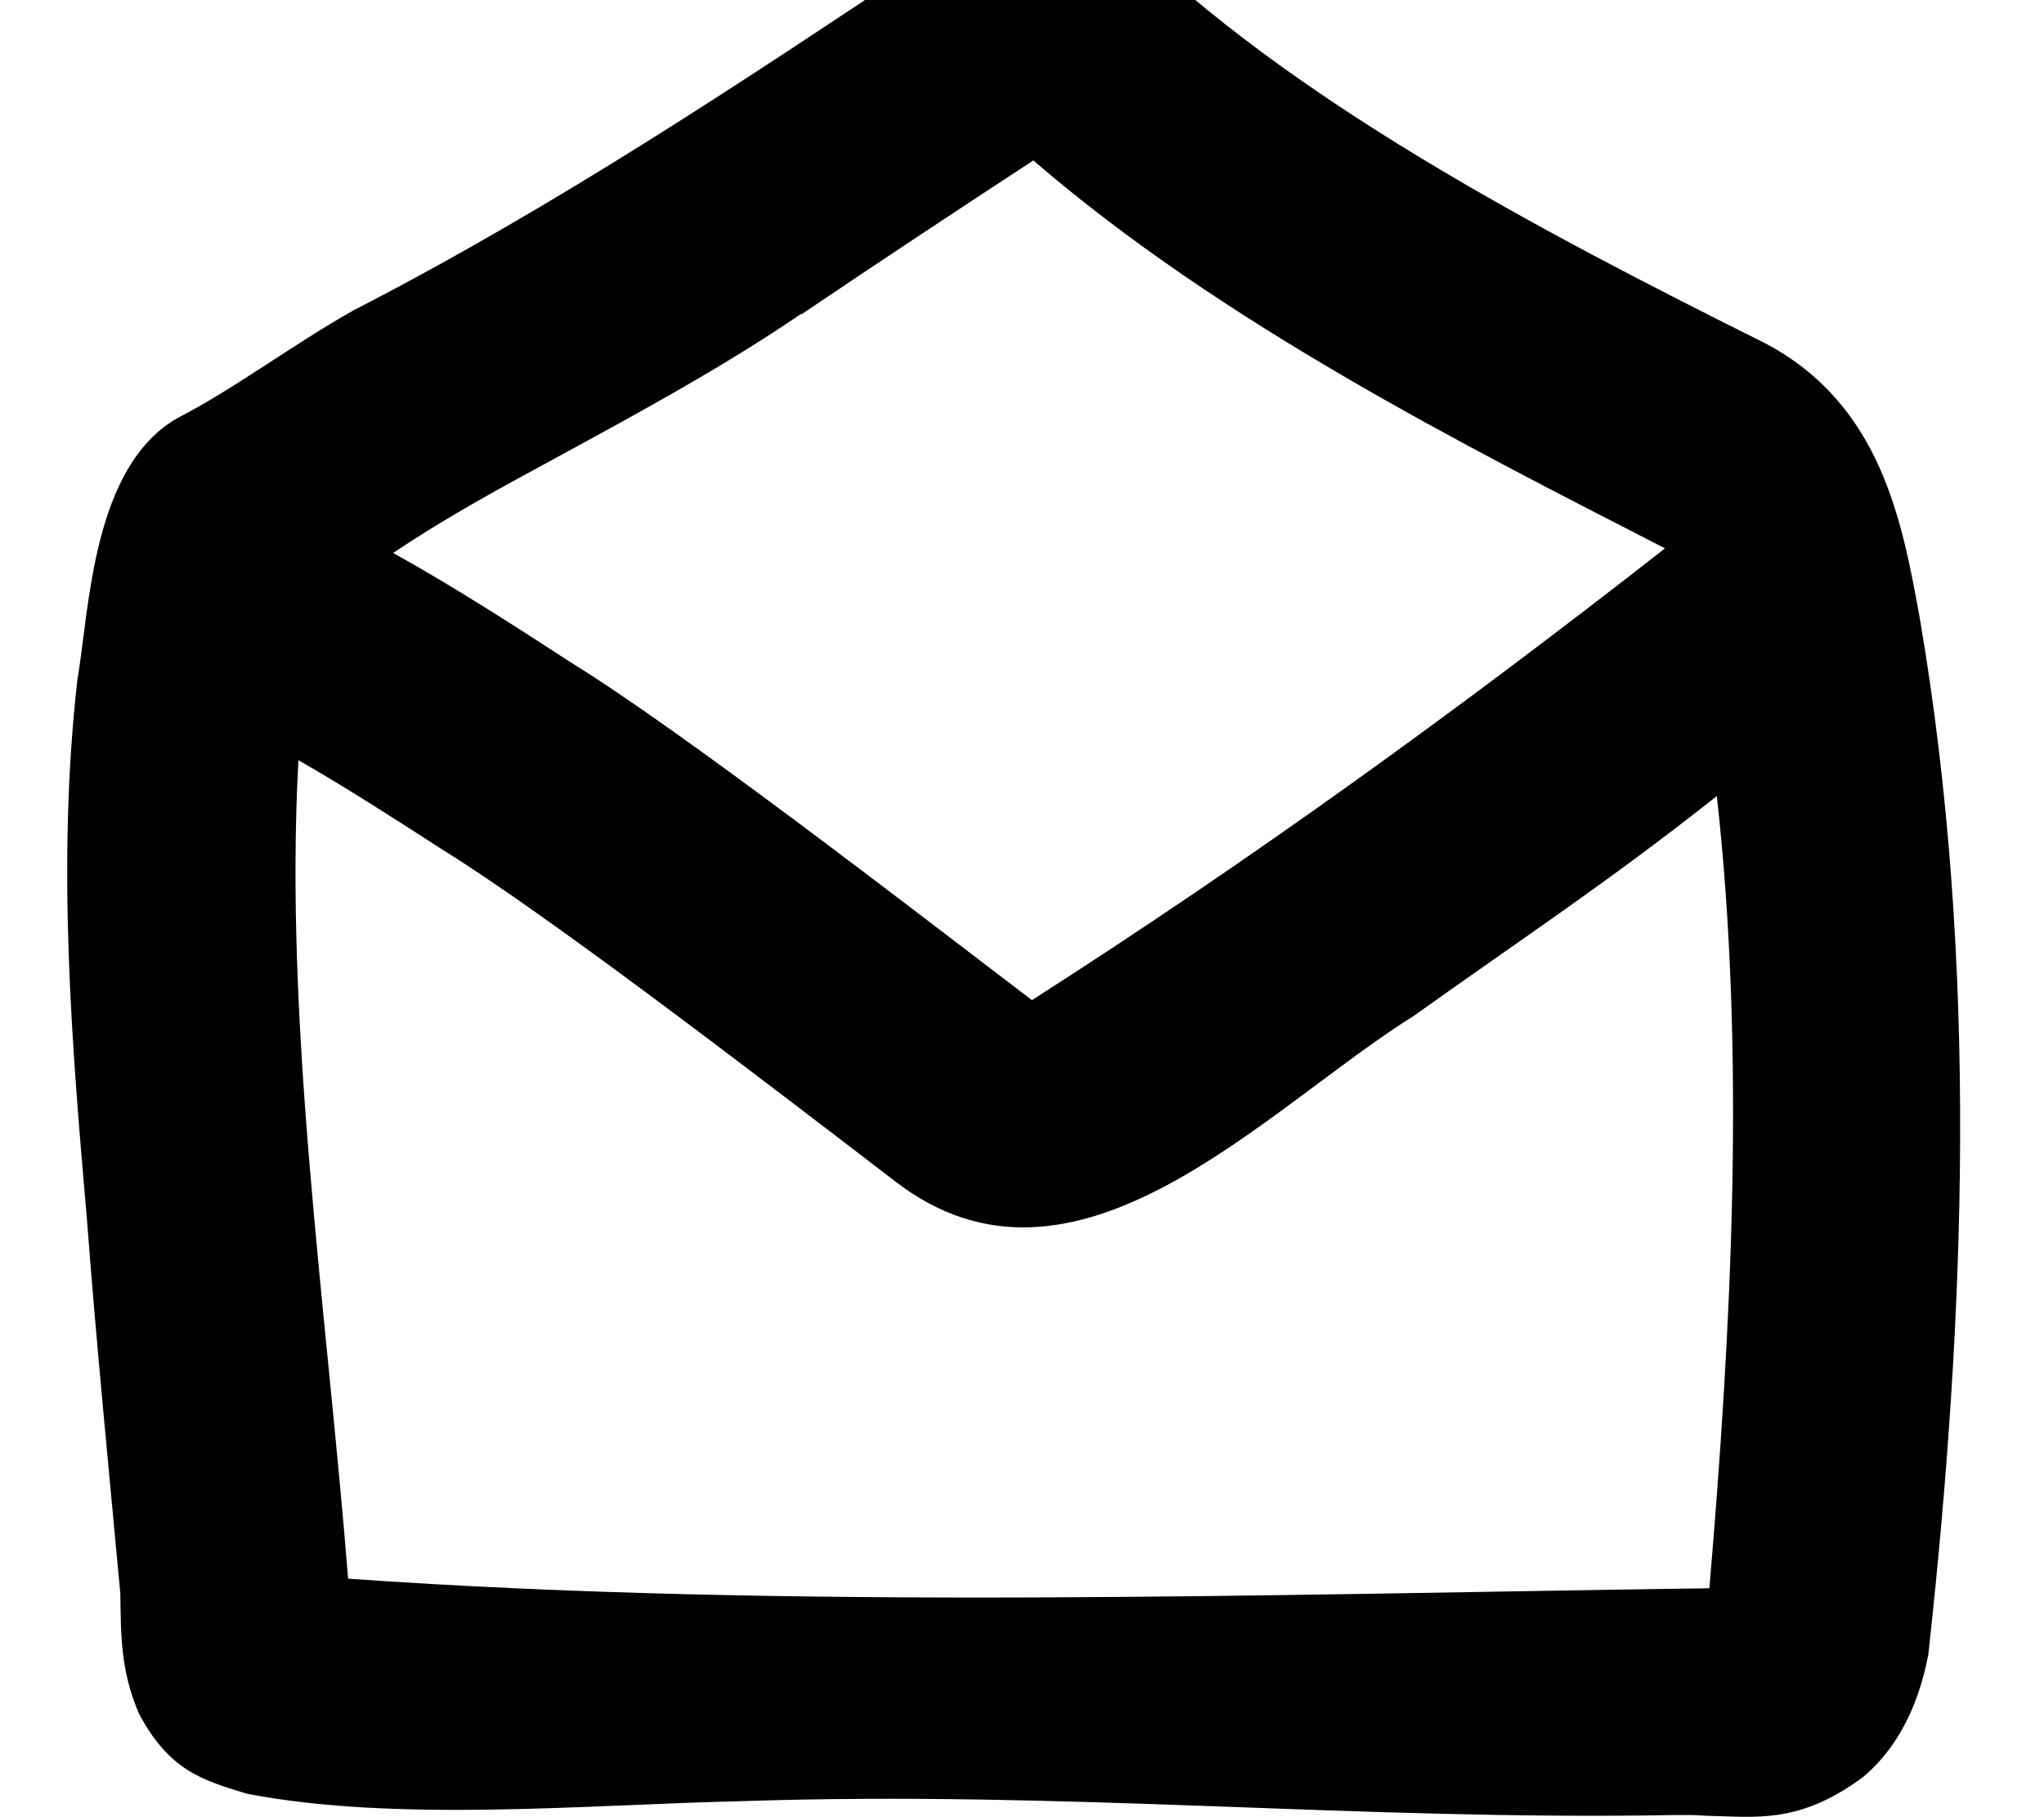
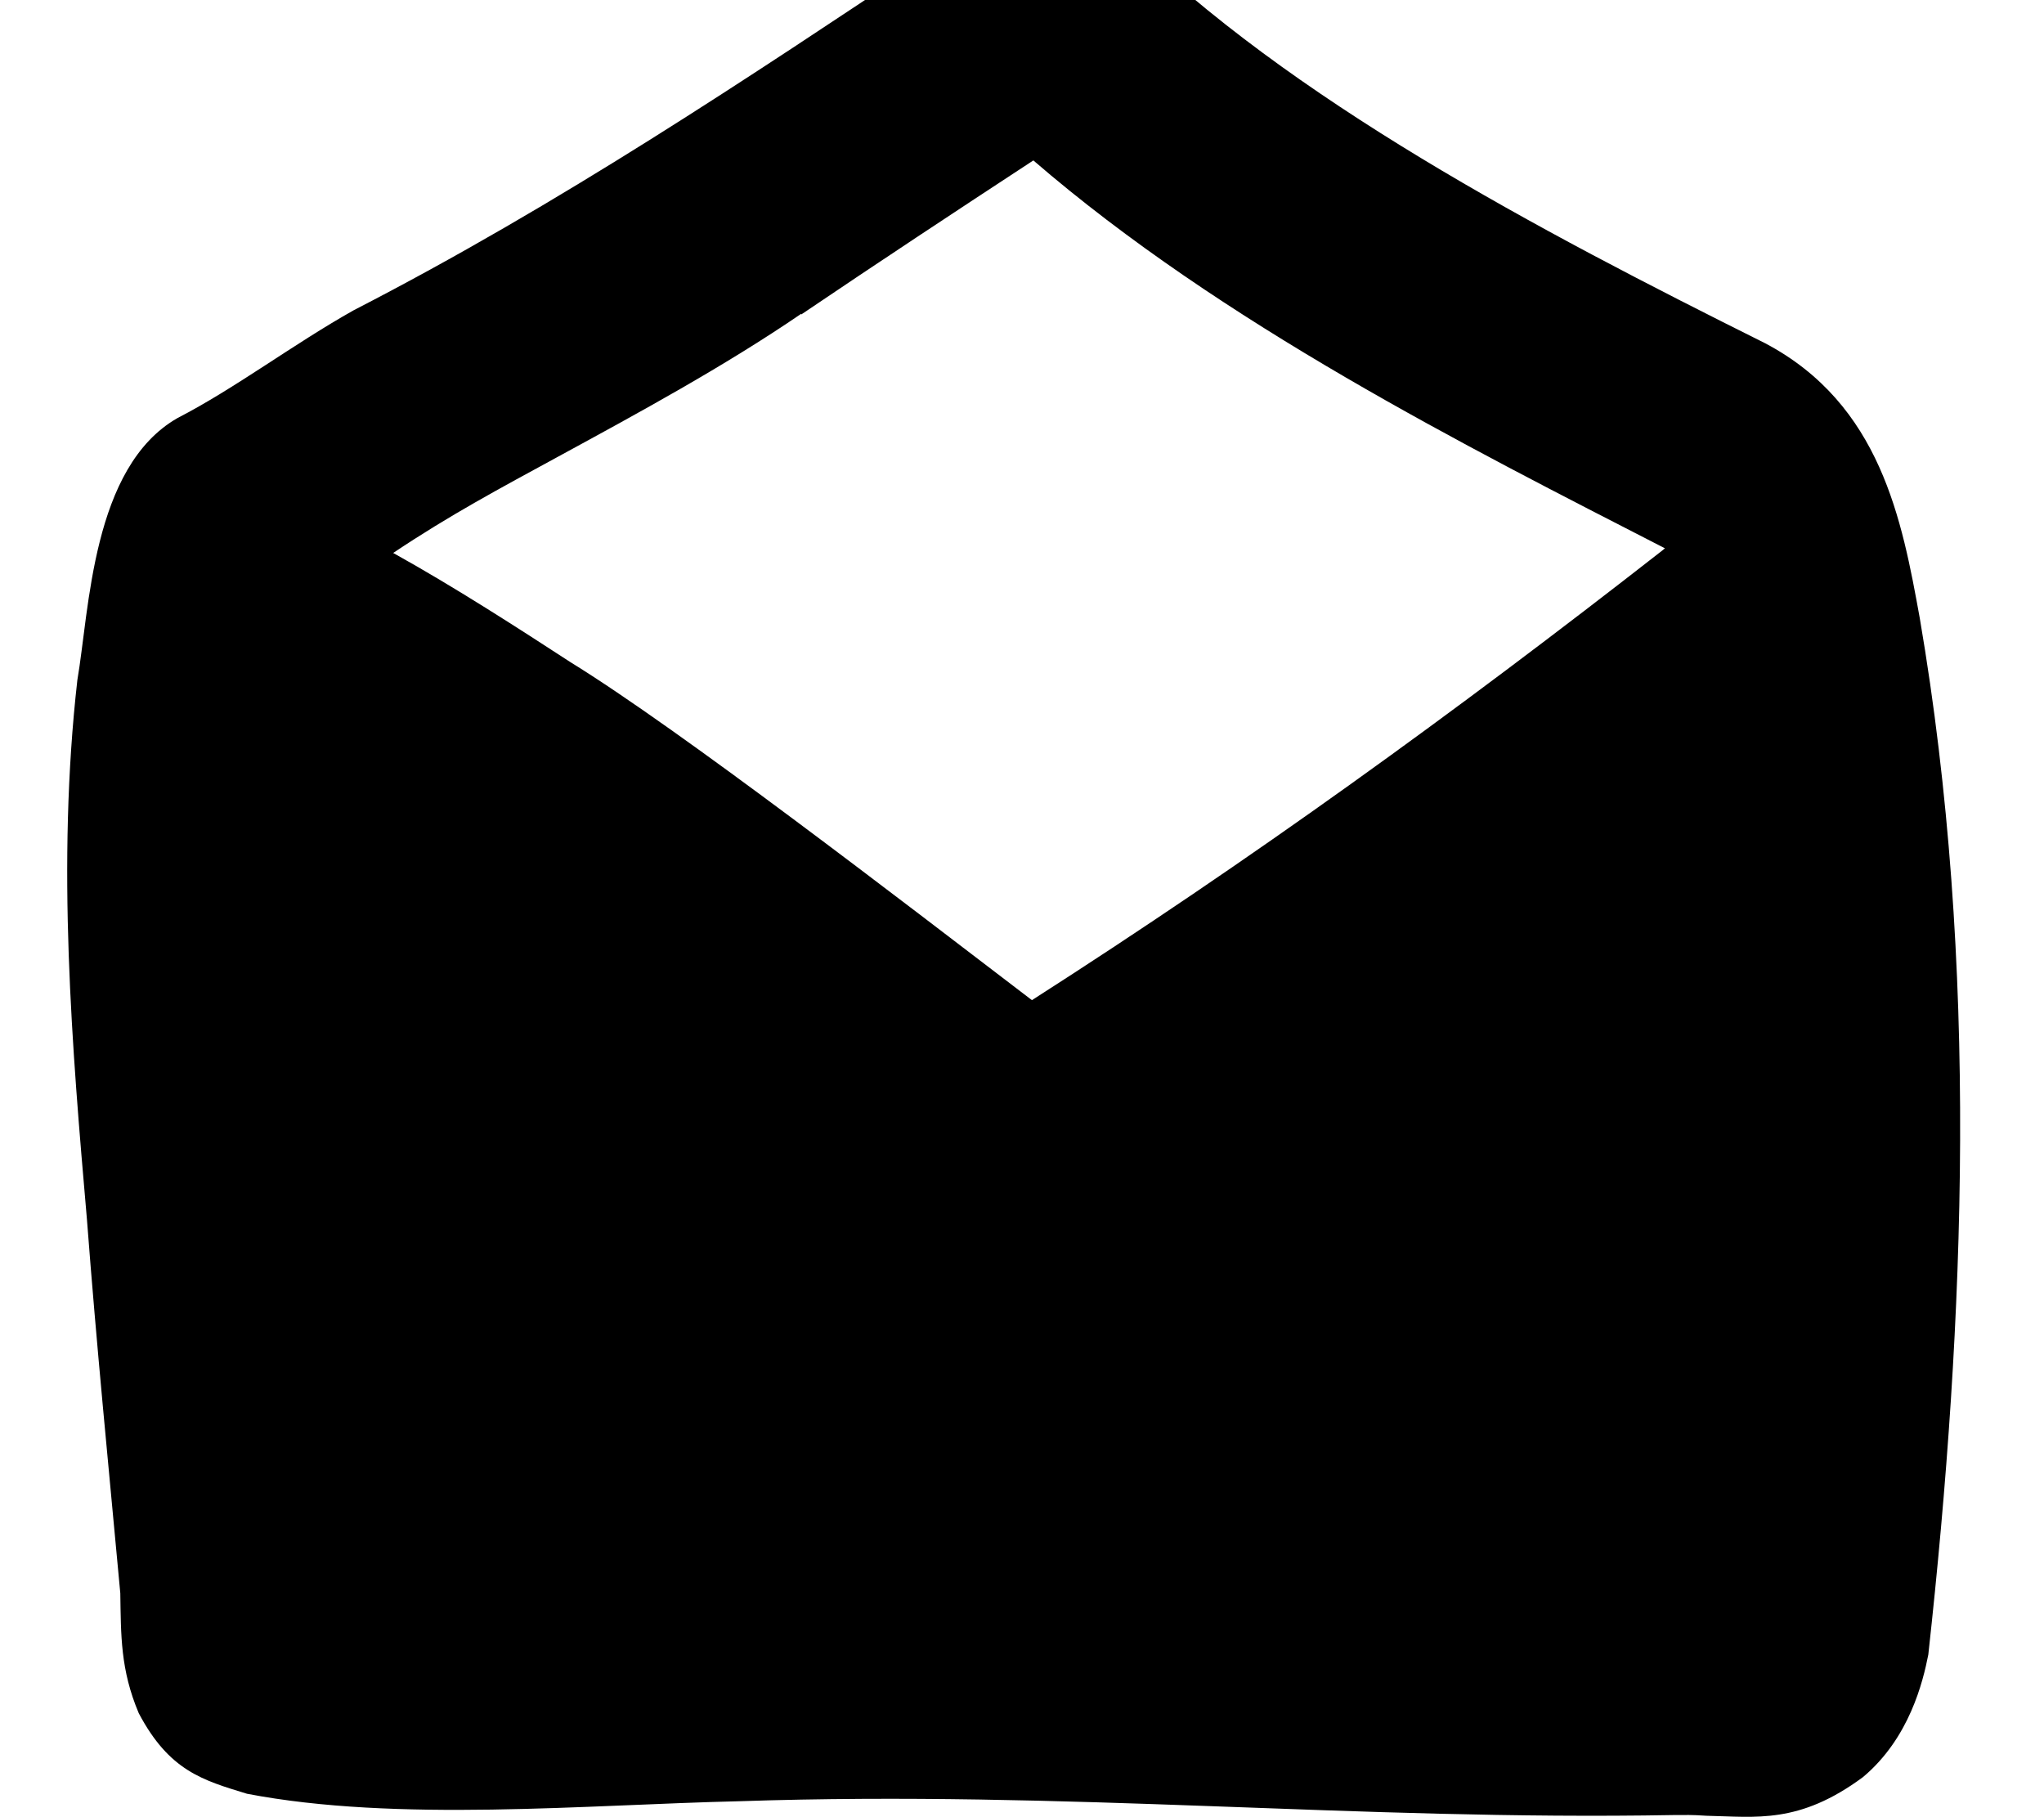
<svg xmlns="http://www.w3.org/2000/svg" viewBox="0 0 576 512">
-   <path fill="currentColor" d="M316.9-18c-16.3-16.5-37.8-7.7-53.3 4.8-53.6 35.7-106 70.8-163.9 100.6-17.1 9.6-33.4 22-49.7 30.4-24.1 13.8-24.8 54.1-28.2 73.8-5.9 52-1.5 103.6 2.7 152 2.7 35.5 6.1 69.6 9.4 105.3 .2 11.8 0 21.5 5.2 33.8 8.6 16.3 18.1 18.9 30.5 22.7 42.2 8.1 95.5 3.1 138.9 2.1 92.4-3.1 173.3 5.5 263.2 3.9 3.6 0 4.7-.1 9.2 .2 14.1 .3 26.1 2.4 44.1-10.9 13.1-11 16.9-26.9 18.4-34.5 10.4-94.6 14.3-194.3-2.4-292-5-27.6-11-60.3-43.6-77.5-64.6-32.2-133.7-68.6-180.6-114.8zM225.8 88.6c21.6-14.6 43.4-29 65.4-43.4 53.3 46 121.9 80.5 178 109.3-.2 .1-.4 .3-.5 .4-59.4 46.4-116.2 87.4-177.9 126.9-36.7-28-99-76.1-130-95.2-14.6-9.5-32.7-21.2-50-30.8 16-10.7 29.7-18 46.6-27.2 22.4-12.2 46.6-25.3 68.4-40.2zM84.1 214.2l0 0c13 7.4 27.1 16.5 40.6 25.2 30 18.6 88.2 63.3 127.5 93.4 50.8 39.3 104.2-20.4 146.4-46.7 30.2-21.6 54.1-37.2 85.2-61.8 8.1 72.5 4.2 149.1-2.1 223.2-123.2 1.7-259 6.1-383.6-2.7-6-75.4-18.1-156.3-14-230.7z" />
+   <path fill="currentColor" d="M316.9-18c-16.3-16.5-37.8-7.7-53.3 4.8-53.6 35.7-106 70.8-163.9 100.6-17.1 9.6-33.4 22-49.7 30.4-24.1 13.8-24.8 54.1-28.2 73.8-5.9 52-1.5 103.6 2.7 152 2.7 35.5 6.1 69.6 9.4 105.3 .2 11.8 0 21.5 5.2 33.8 8.6 16.3 18.1 18.9 30.5 22.7 42.2 8.1 95.5 3.1 138.9 2.1 92.4-3.1 173.3 5.5 263.2 3.9 3.6 0 4.7-.1 9.2 .2 14.1 .3 26.1 2.4 44.1-10.9 13.1-11 16.9-26.9 18.4-34.5 10.4-94.6 14.3-194.3-2.4-292-5-27.6-11-60.3-43.6-77.5-64.6-32.2-133.7-68.6-180.6-114.8zM225.8 88.6c21.6-14.6 43.4-29 65.4-43.4 53.3 46 121.9 80.5 178 109.3-.2 .1-.4 .3-.5 .4-59.4 46.4-116.2 87.4-177.9 126.9-36.7-28-99-76.1-130-95.2-14.6-9.5-32.7-21.2-50-30.8 16-10.7 29.7-18 46.6-27.2 22.4-12.2 46.6-25.3 68.4-40.2zM84.1 214.2l0 0z" />
</svg>